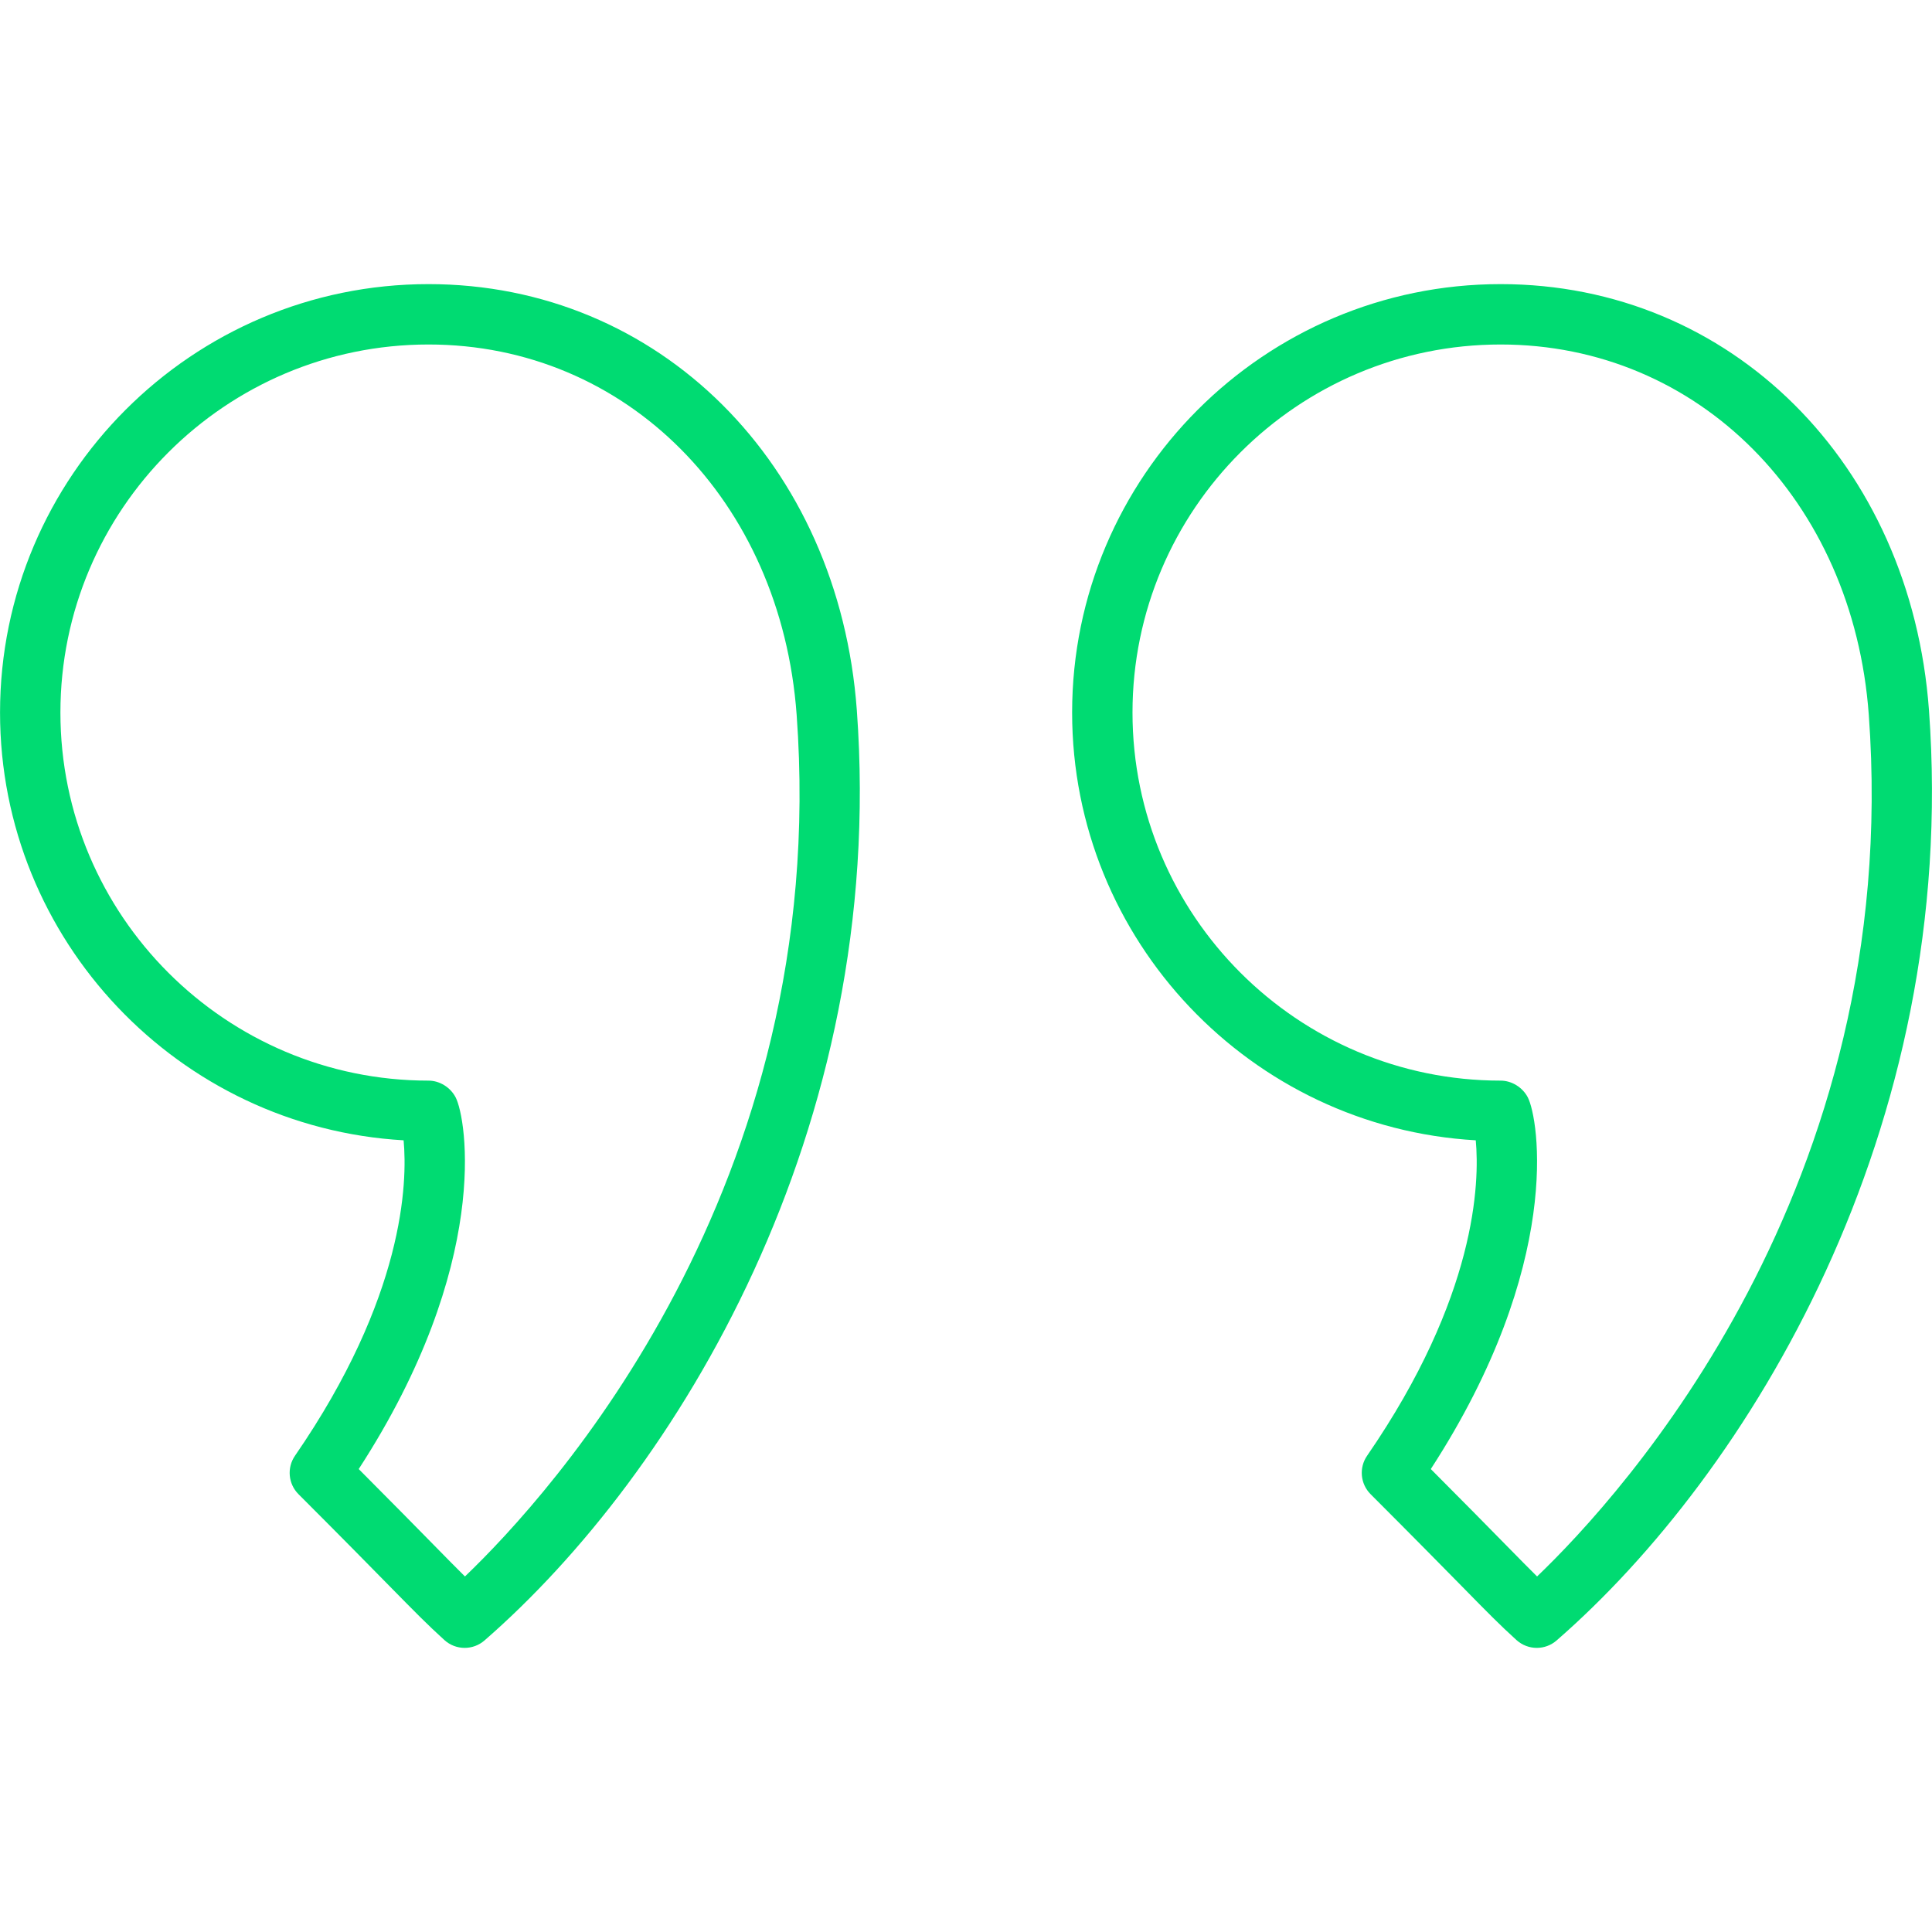
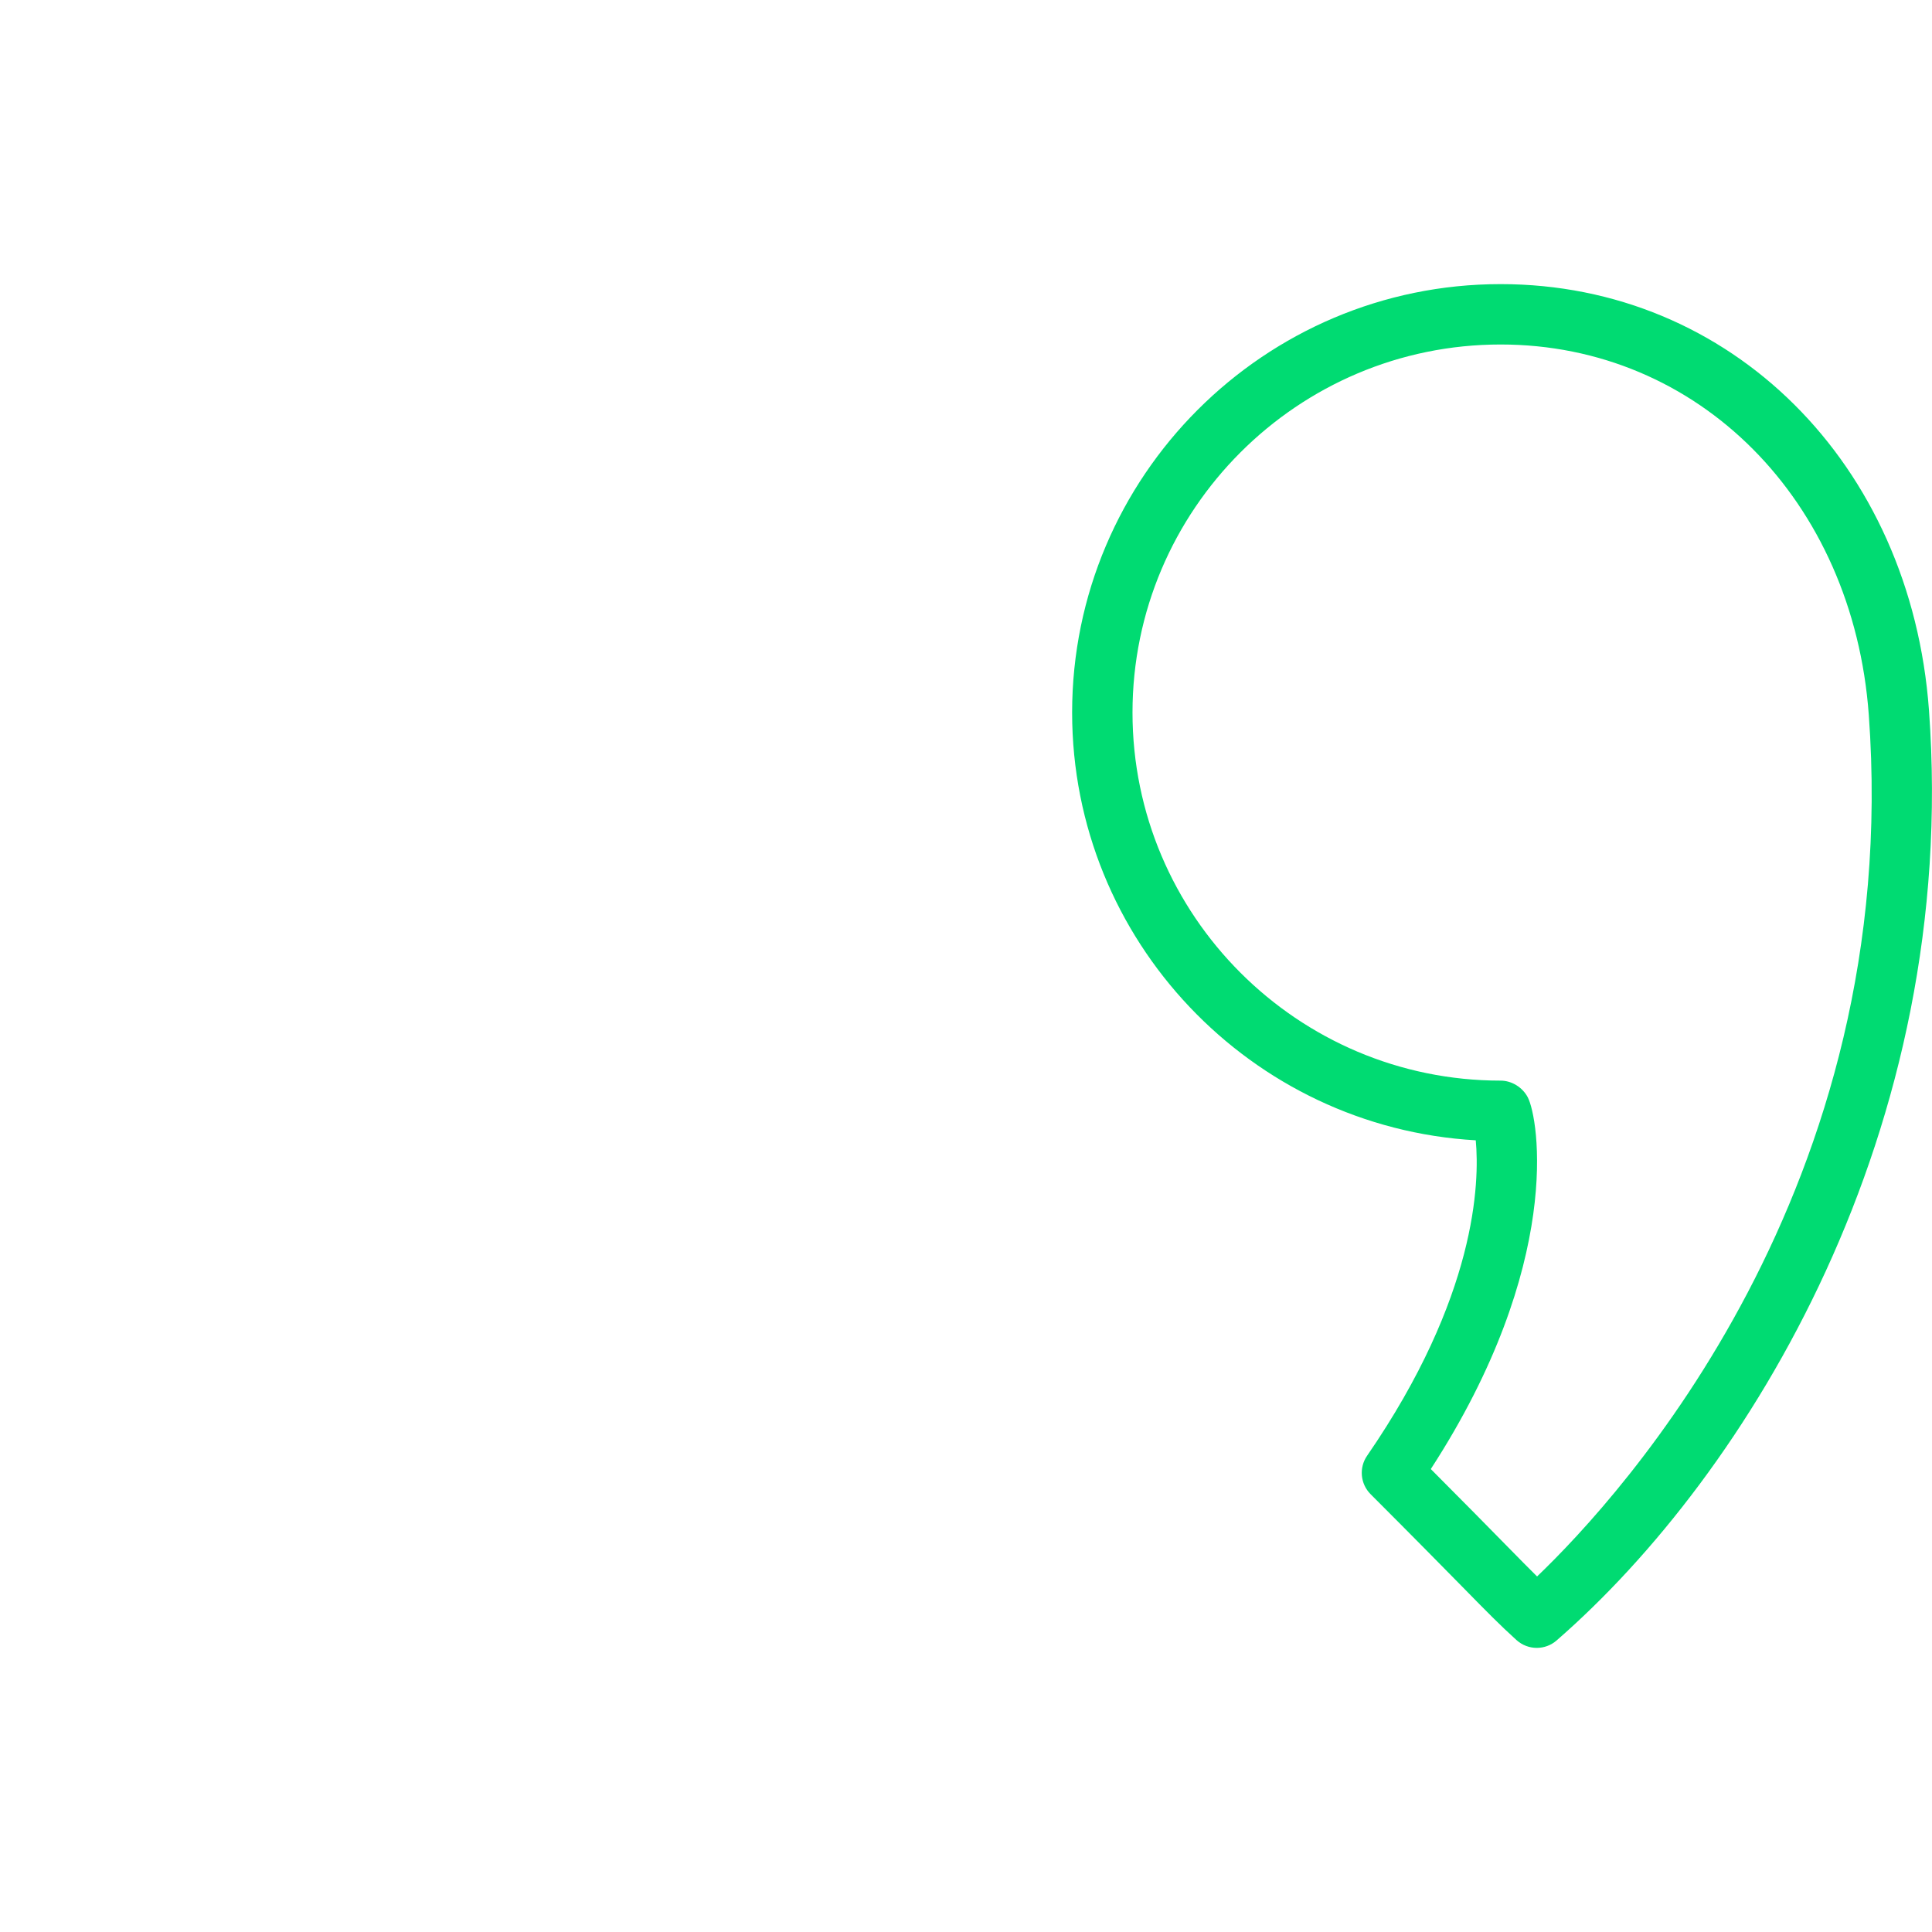
<svg xmlns="http://www.w3.org/2000/svg" width="100" height="100" viewBox="0 0 100 100" fill="none">
-   <path d="M22.177 14.706C9.949 14.706 0.002 24.653 0.002 36.881C0.002 48.678 9.259 58.353 20.891 59.022C21.092 61.196 20.941 67.115 15.269 75.349C14.841 75.97 14.918 76.807 15.451 77.34C17.772 79.661 19.206 81.123 20.21 82.145C21.524 83.482 22.124 84.092 23.001 84.888C23.299 85.159 23.674 85.294 24.051 85.294C24.417 85.294 24.782 85.166 25.076 84.911C34.959 76.311 45.938 58.543 44.35 36.768C43.419 23.985 34.094 14.706 22.177 14.706ZM24.066 81.597C23.64 81.178 23.155 80.683 22.44 79.955C21.57 79.069 20.377 77.854 18.567 76.038C25.45 65.432 24.15 57.877 23.581 56.794C23.311 56.28 22.757 55.933 22.177 55.933C11.673 55.933 3.127 47.387 3.127 36.881C3.127 26.377 11.673 17.831 22.177 17.831C32.41 17.831 40.424 25.89 41.234 36.994C43.019 61.485 28.464 77.386 24.066 81.597Z" fill="#00DB72" />
  <path d="M99.844 36.768V36.767C98.91 23.985 89.584 14.706 77.67 14.706C65.442 14.706 55.493 24.653 55.493 36.881C55.493 48.678 64.752 58.353 76.385 59.022C76.587 61.195 76.434 67.11 70.761 75.349C70.332 75.97 70.41 76.807 70.943 77.34C73.254 79.652 74.686 81.11 75.69 82.131C77.01 83.477 77.612 84.09 78.494 84.89C78.792 85.159 79.169 85.294 79.544 85.294C79.91 85.294 80.275 85.166 80.569 84.91C90.453 76.31 101.431 58.541 99.844 36.768ZM79.559 81.597C79.13 81.174 78.641 80.677 77.919 79.942C77.049 79.056 75.861 77.845 74.058 76.038C80.942 65.43 79.643 57.877 79.076 56.794C78.805 56.281 78.25 55.933 77.67 55.933C67.165 55.933 58.618 47.387 58.618 36.881C58.618 26.377 67.165 17.831 77.67 17.831C87.901 17.831 95.917 25.89 96.728 36.996V36.994C98.512 61.481 83.957 77.386 79.559 81.597Z" fill="#00DB72" />
</svg>